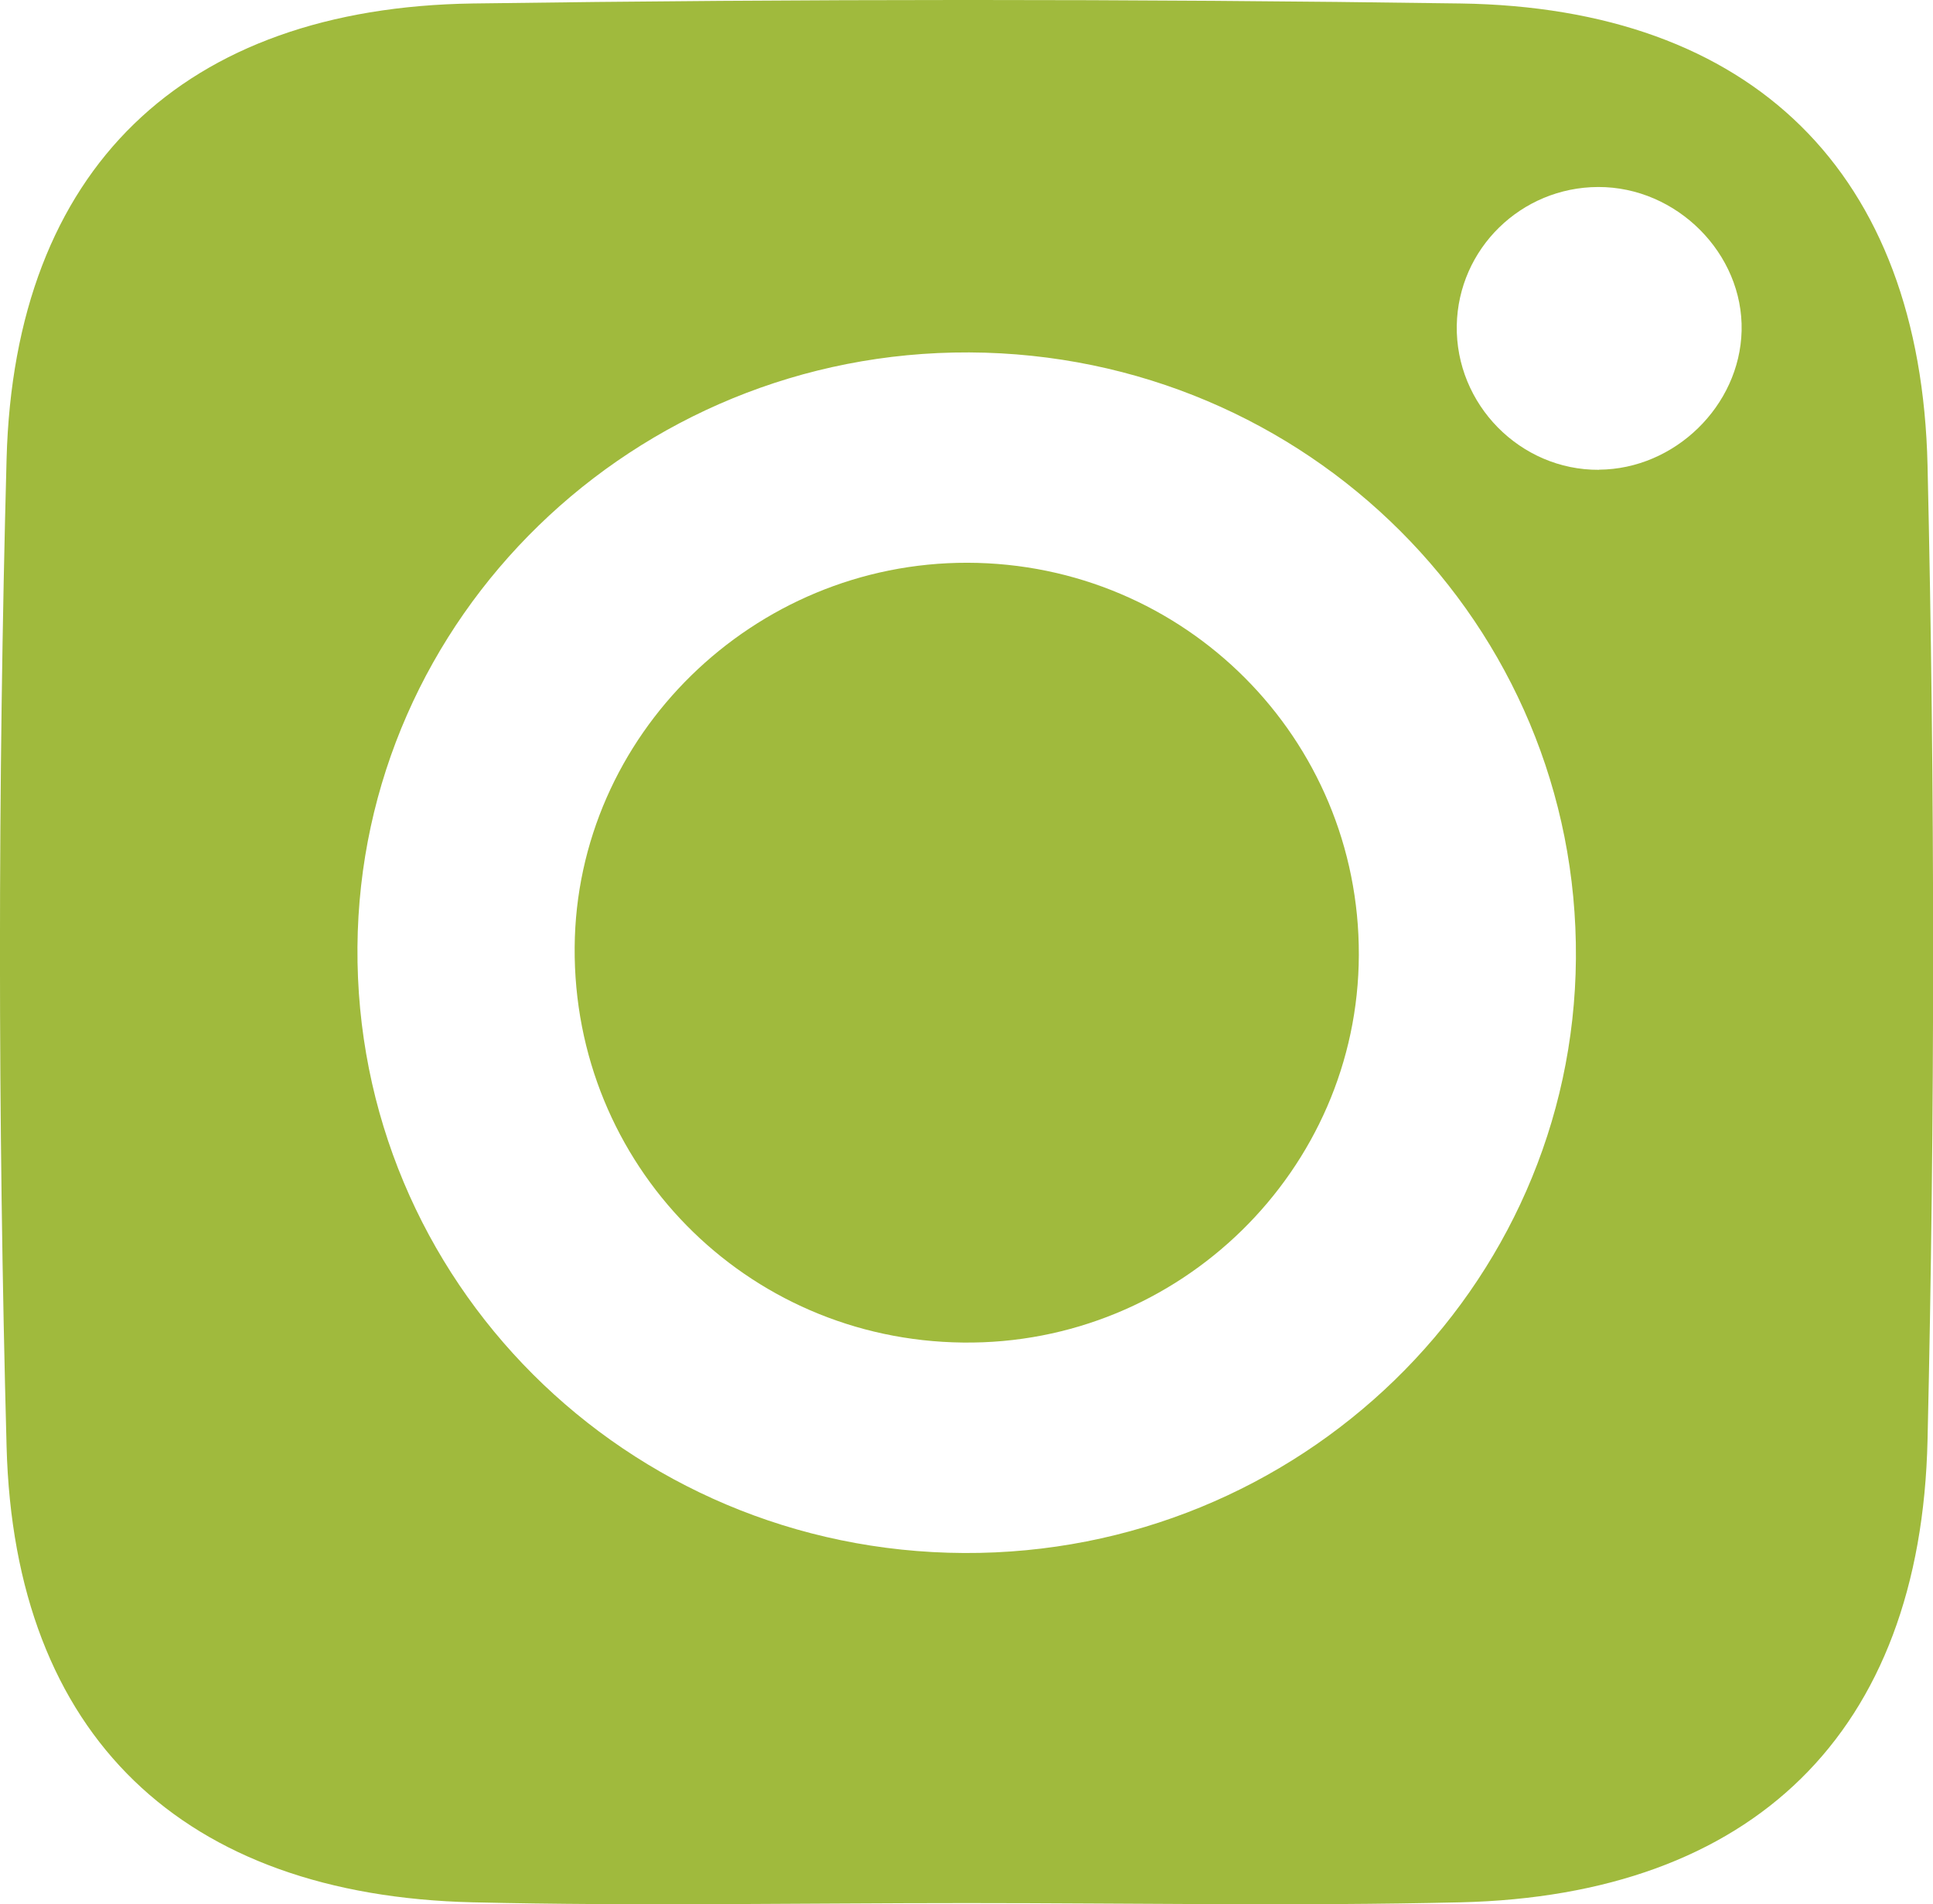
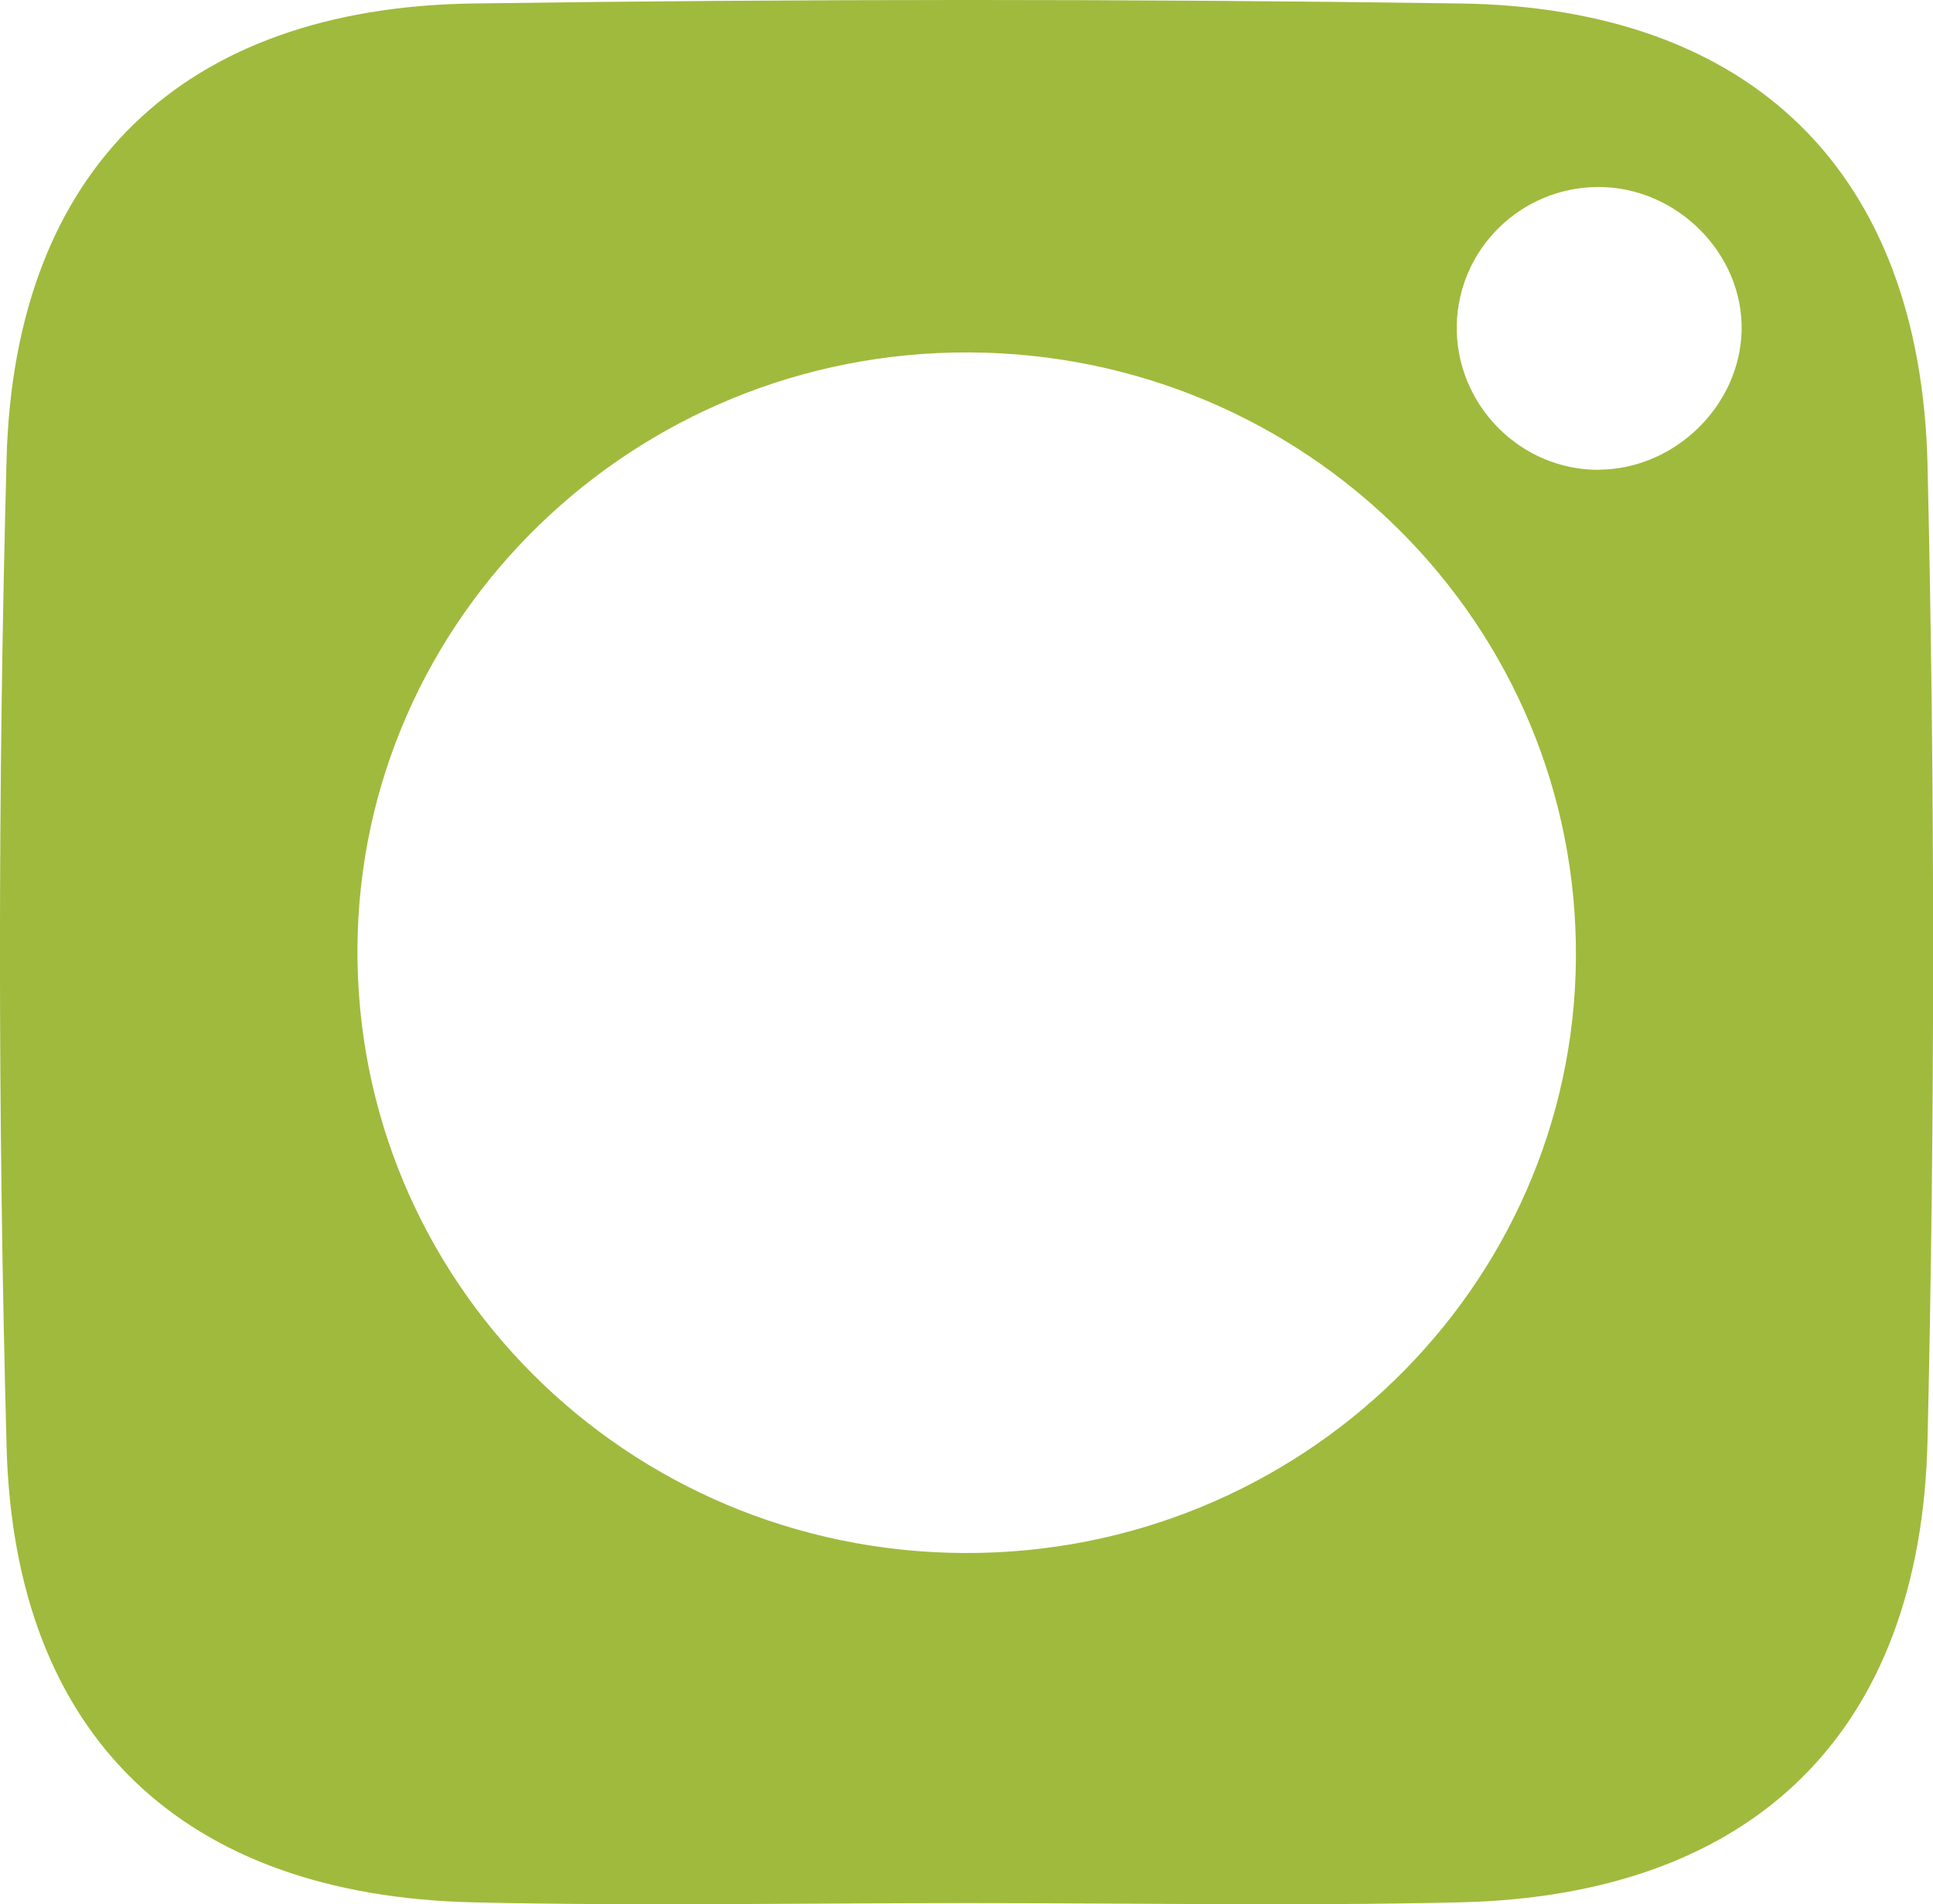
<svg xmlns="http://www.w3.org/2000/svg" id="Layer_1" version="1.1" viewBox="0 0 15.574 15.345">
  <defs>
    <style>
      .st0 {
        fill: #a0ba3d;
      }
    </style>
  </defs>
  <path class="st0" d="M11.767.028C9.116-.01,6.463-.009,3.81.028,1.477.062.116,1.359.053,3.698-.018,6.349-.018,9.005.053,11.657c.062,2.338,1.424,3.618,3.757,3.673,1.325.031,2.652.006,3.979.006,1.326,0,2.653.025,3.979-.006,2.351-.056,3.709-1.362,3.762-3.726.06-2.617.06-5.237,0-7.854C15.476,1.388,14.118.062,11.767.028ZM7.767,12.515c-2.723-.013-4.907-2.196-4.887-4.884.021-2.656,2.229-4.803,4.93-4.791,2.723.013,4.908,2.197,4.887,4.885-.021,2.657-2.229,4.803-4.93,4.79ZM12.883,3.786c-.635.004-1.157-.527-1.146-1.164.012-.618.518-1.113,1.139-1.115.634-.002,1.171.538,1.156,1.159-.015.605-.539,1.115-1.149,1.119Z" />
-   <path class="st0" d="M7.795,4.535c-1.727-.003-3.152,1.392-3.165,3.098-.013,1.751,1.376,3.167,3.128,3.186,1.745.021,3.185-1.39,3.19-3.123.006-1.745-1.403-3.157-3.153-3.161Z" />
</svg>